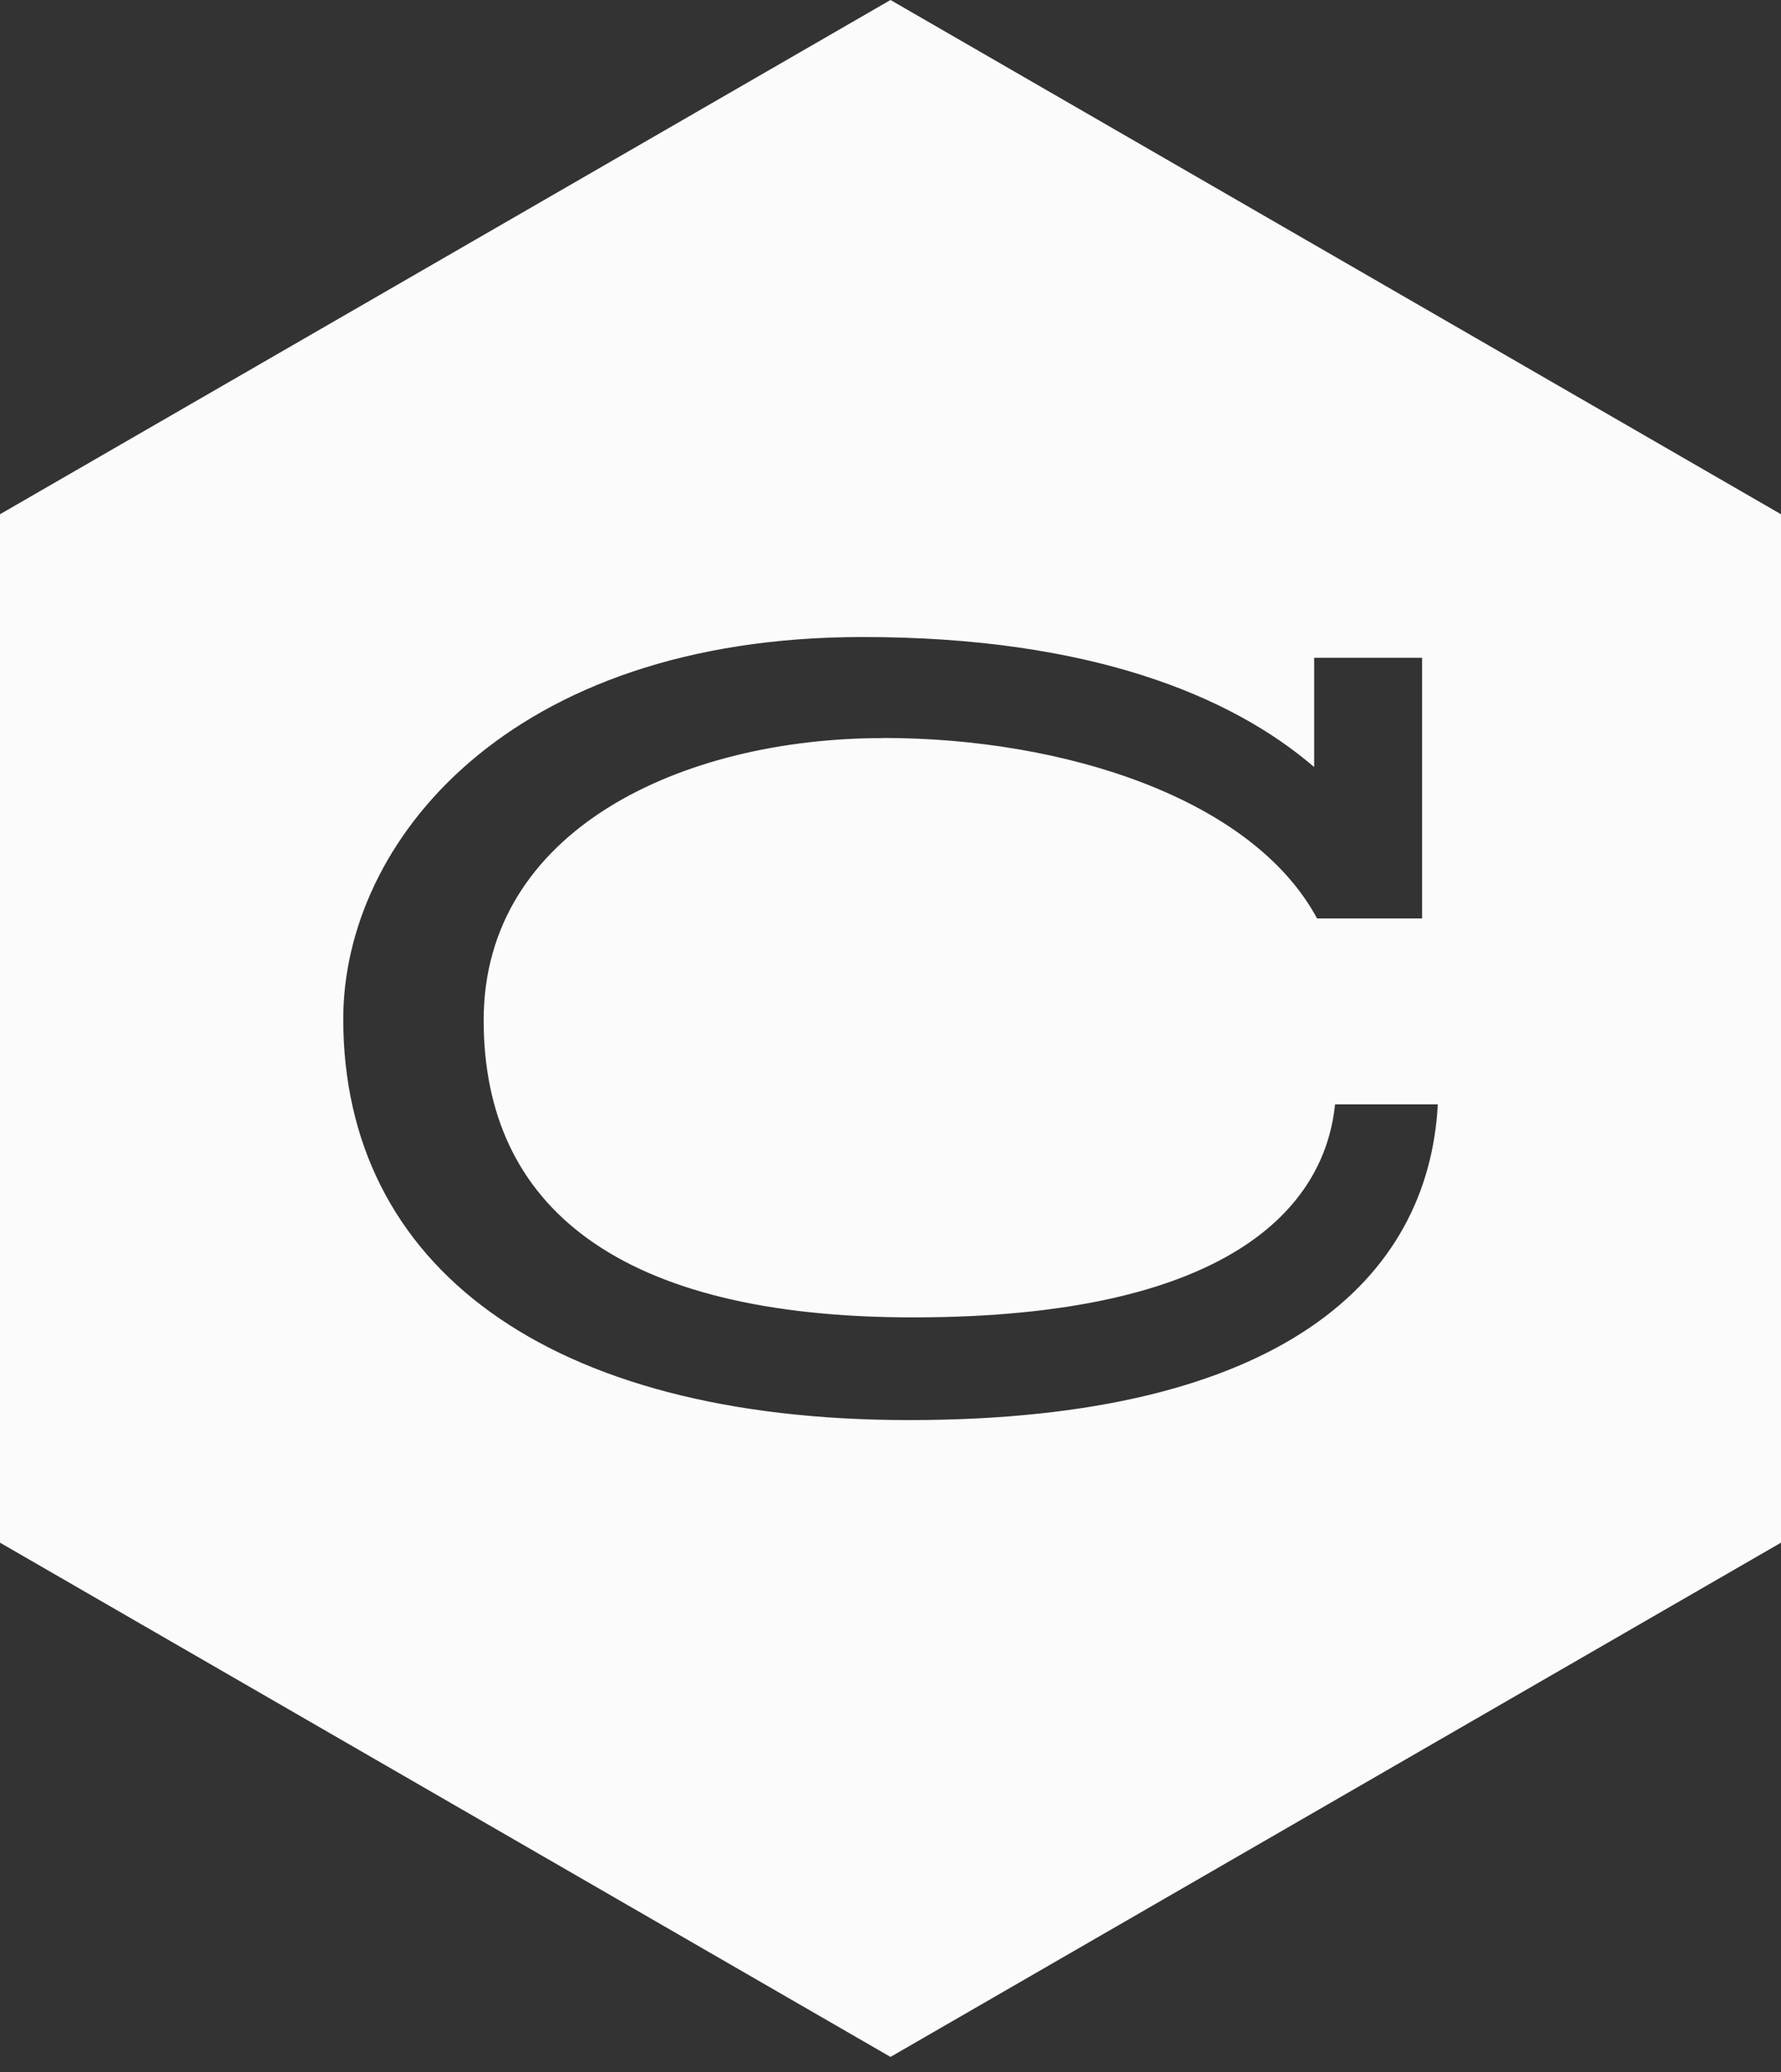
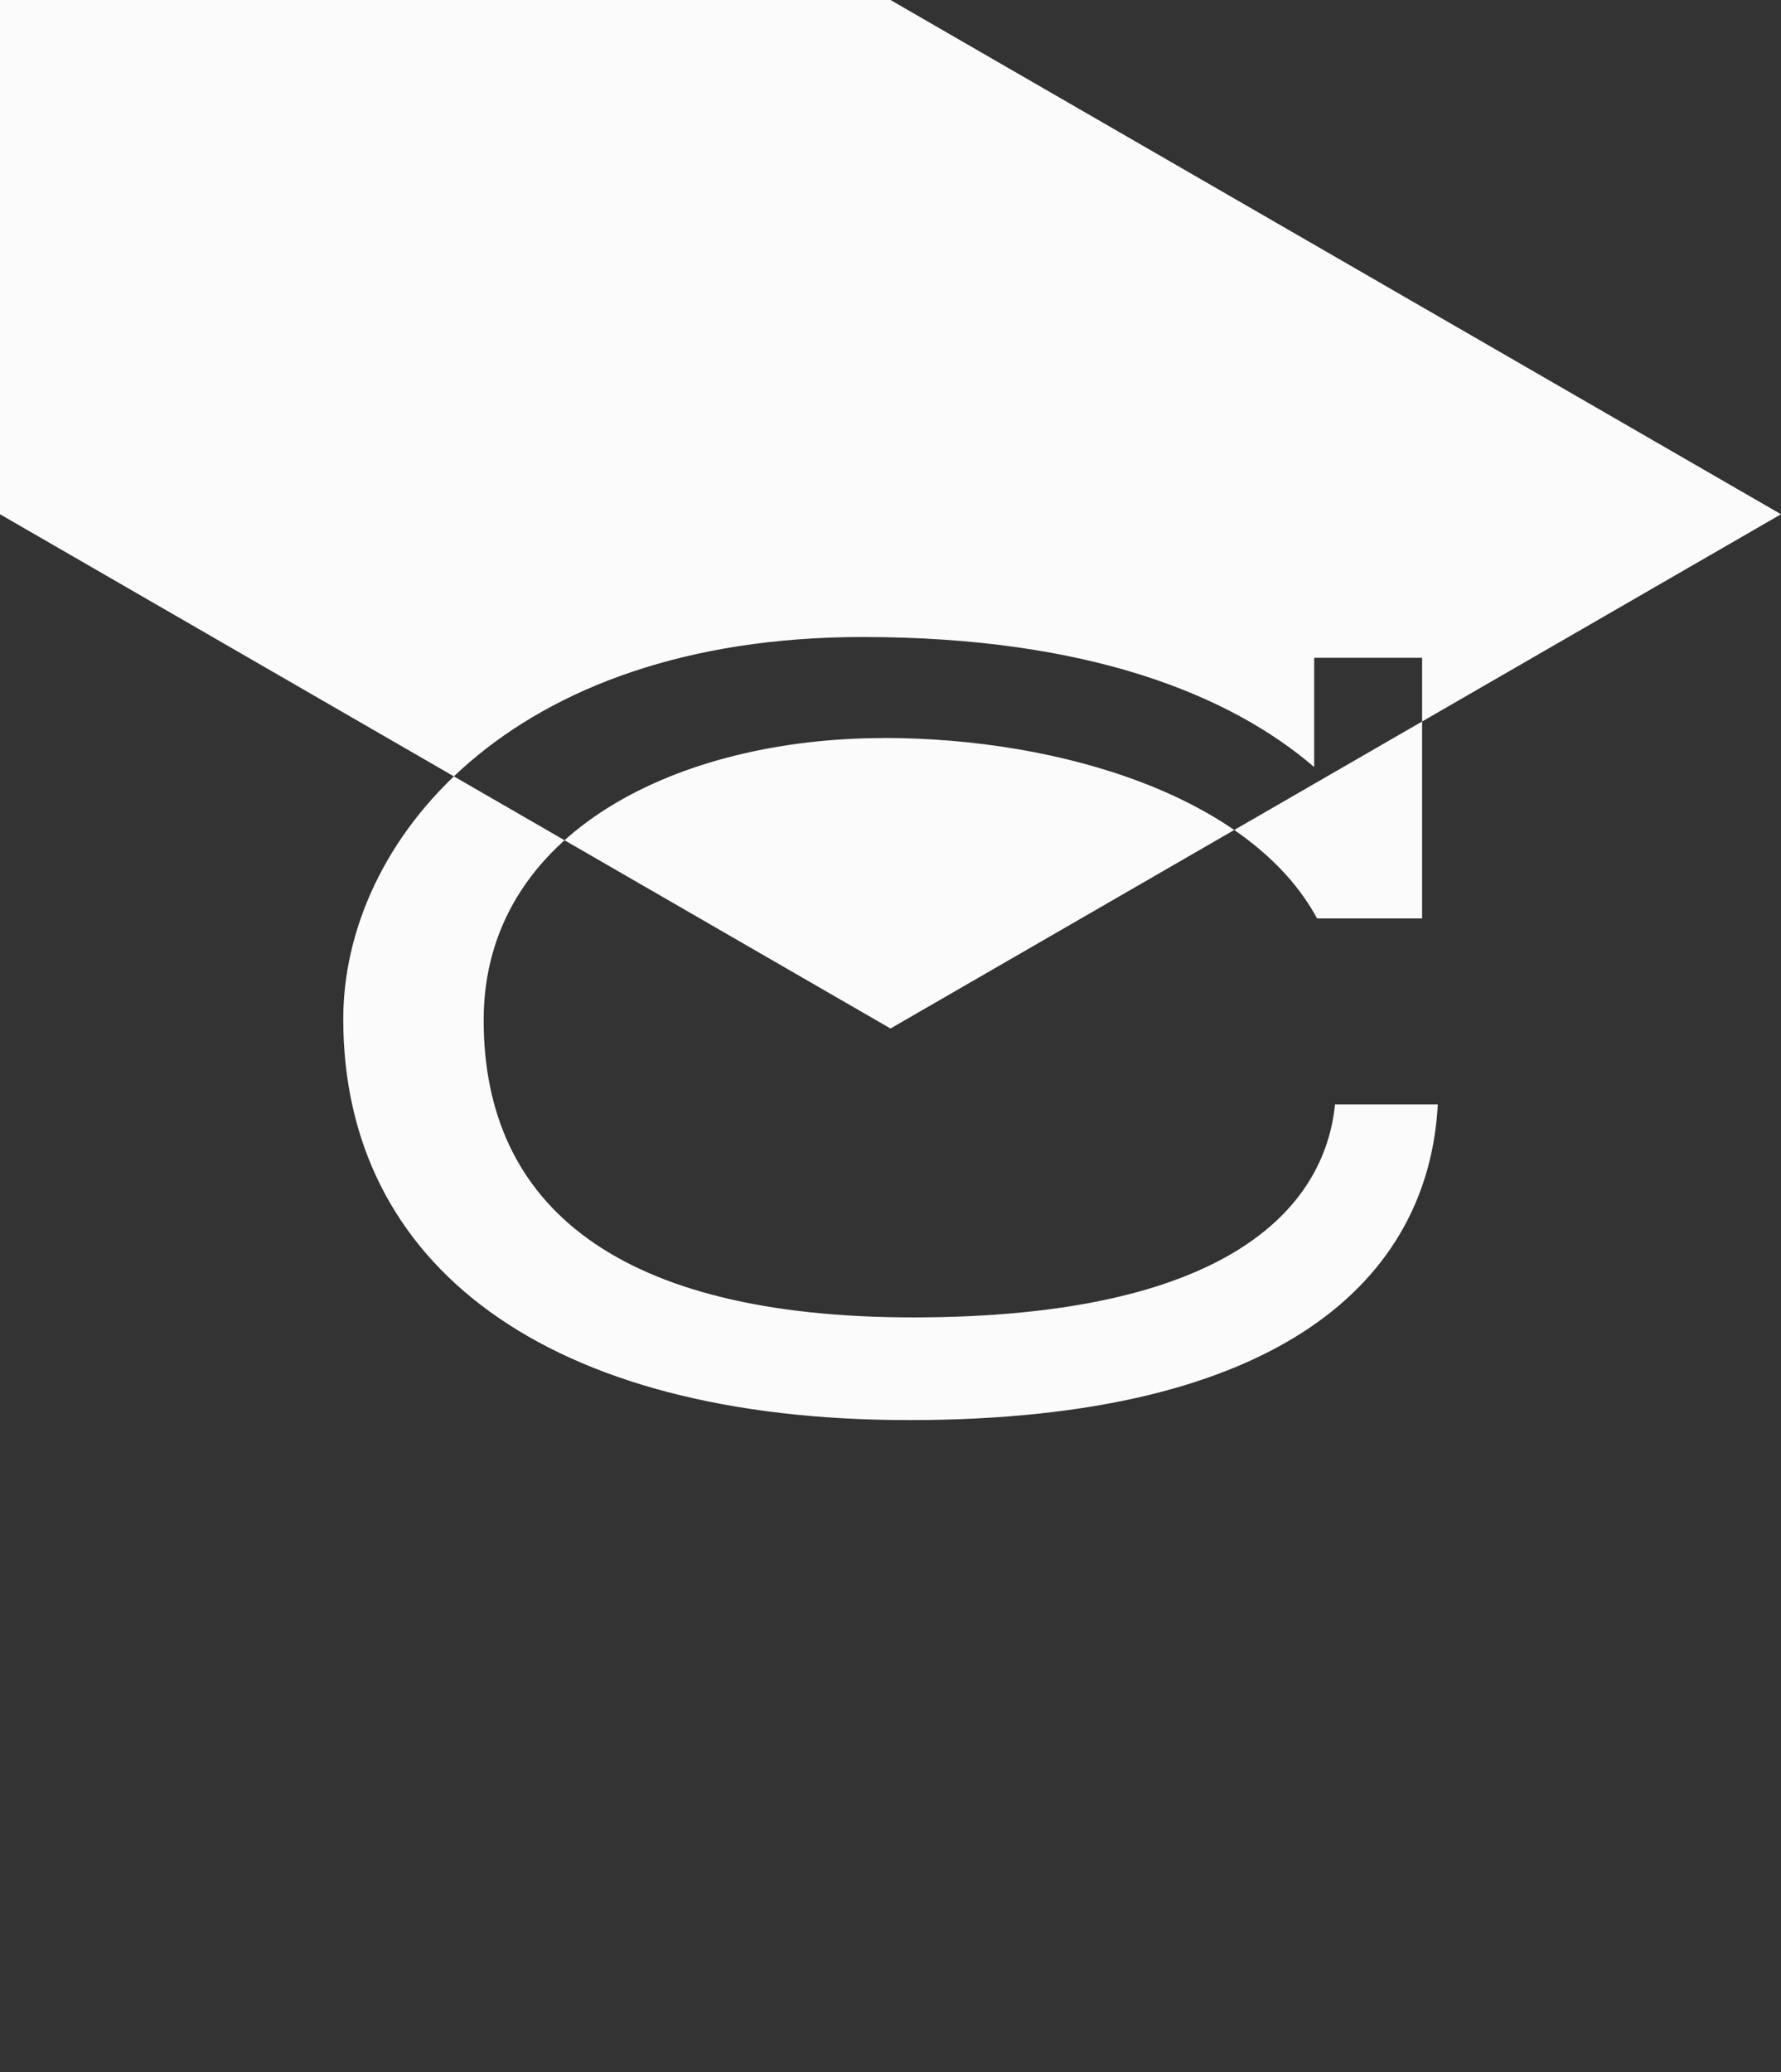
<svg xmlns="http://www.w3.org/2000/svg" height="57" viewBox="0 0 49 57" width="49">
  <rect x="0" y="0" width="49" height="57" fill="#333333" stroke="none" />
-   <path d="m24.5 0 24.5 14.146v28.29l-24.5 14.146-24.5-14.146v-28.29zm-.192 20.3c4.934 0 10.14 1.644 11.928 4.965h2.89v-7.17h-2.97v3.005c-2.283-1.964-6.18-3.577-12.422-3.577-9.757 0-14.29 5.653-14.29 10.508 0 6.786 5.603 11.033 15.567 11.033 10.268 0 14.292-3.895 14.547-8.685h-2.828c-.286 2.858-2.953 5.86-11.607 5.86-8.096 0-11.816-3.034-11.816-8.176 0-5.222 5.43-7.76 11-7.76z" fill="#fcfbfc" />
+   <path d="m24.5 0 24.5 14.146l-24.5 14.146-24.5-14.146v-28.29zm-.192 20.3c4.934 0 10.14 1.644 11.928 4.965h2.89v-7.17h-2.97v3.005c-2.283-1.964-6.18-3.577-12.422-3.577-9.757 0-14.29 5.653-14.29 10.508 0 6.786 5.603 11.033 15.567 11.033 10.268 0 14.292-3.895 14.547-8.685h-2.828c-.286 2.858-2.953 5.86-11.607 5.86-8.096 0-11.816-3.034-11.816-8.176 0-5.222 5.43-7.76 11-7.76z" fill="#fcfbfc" />
</svg>